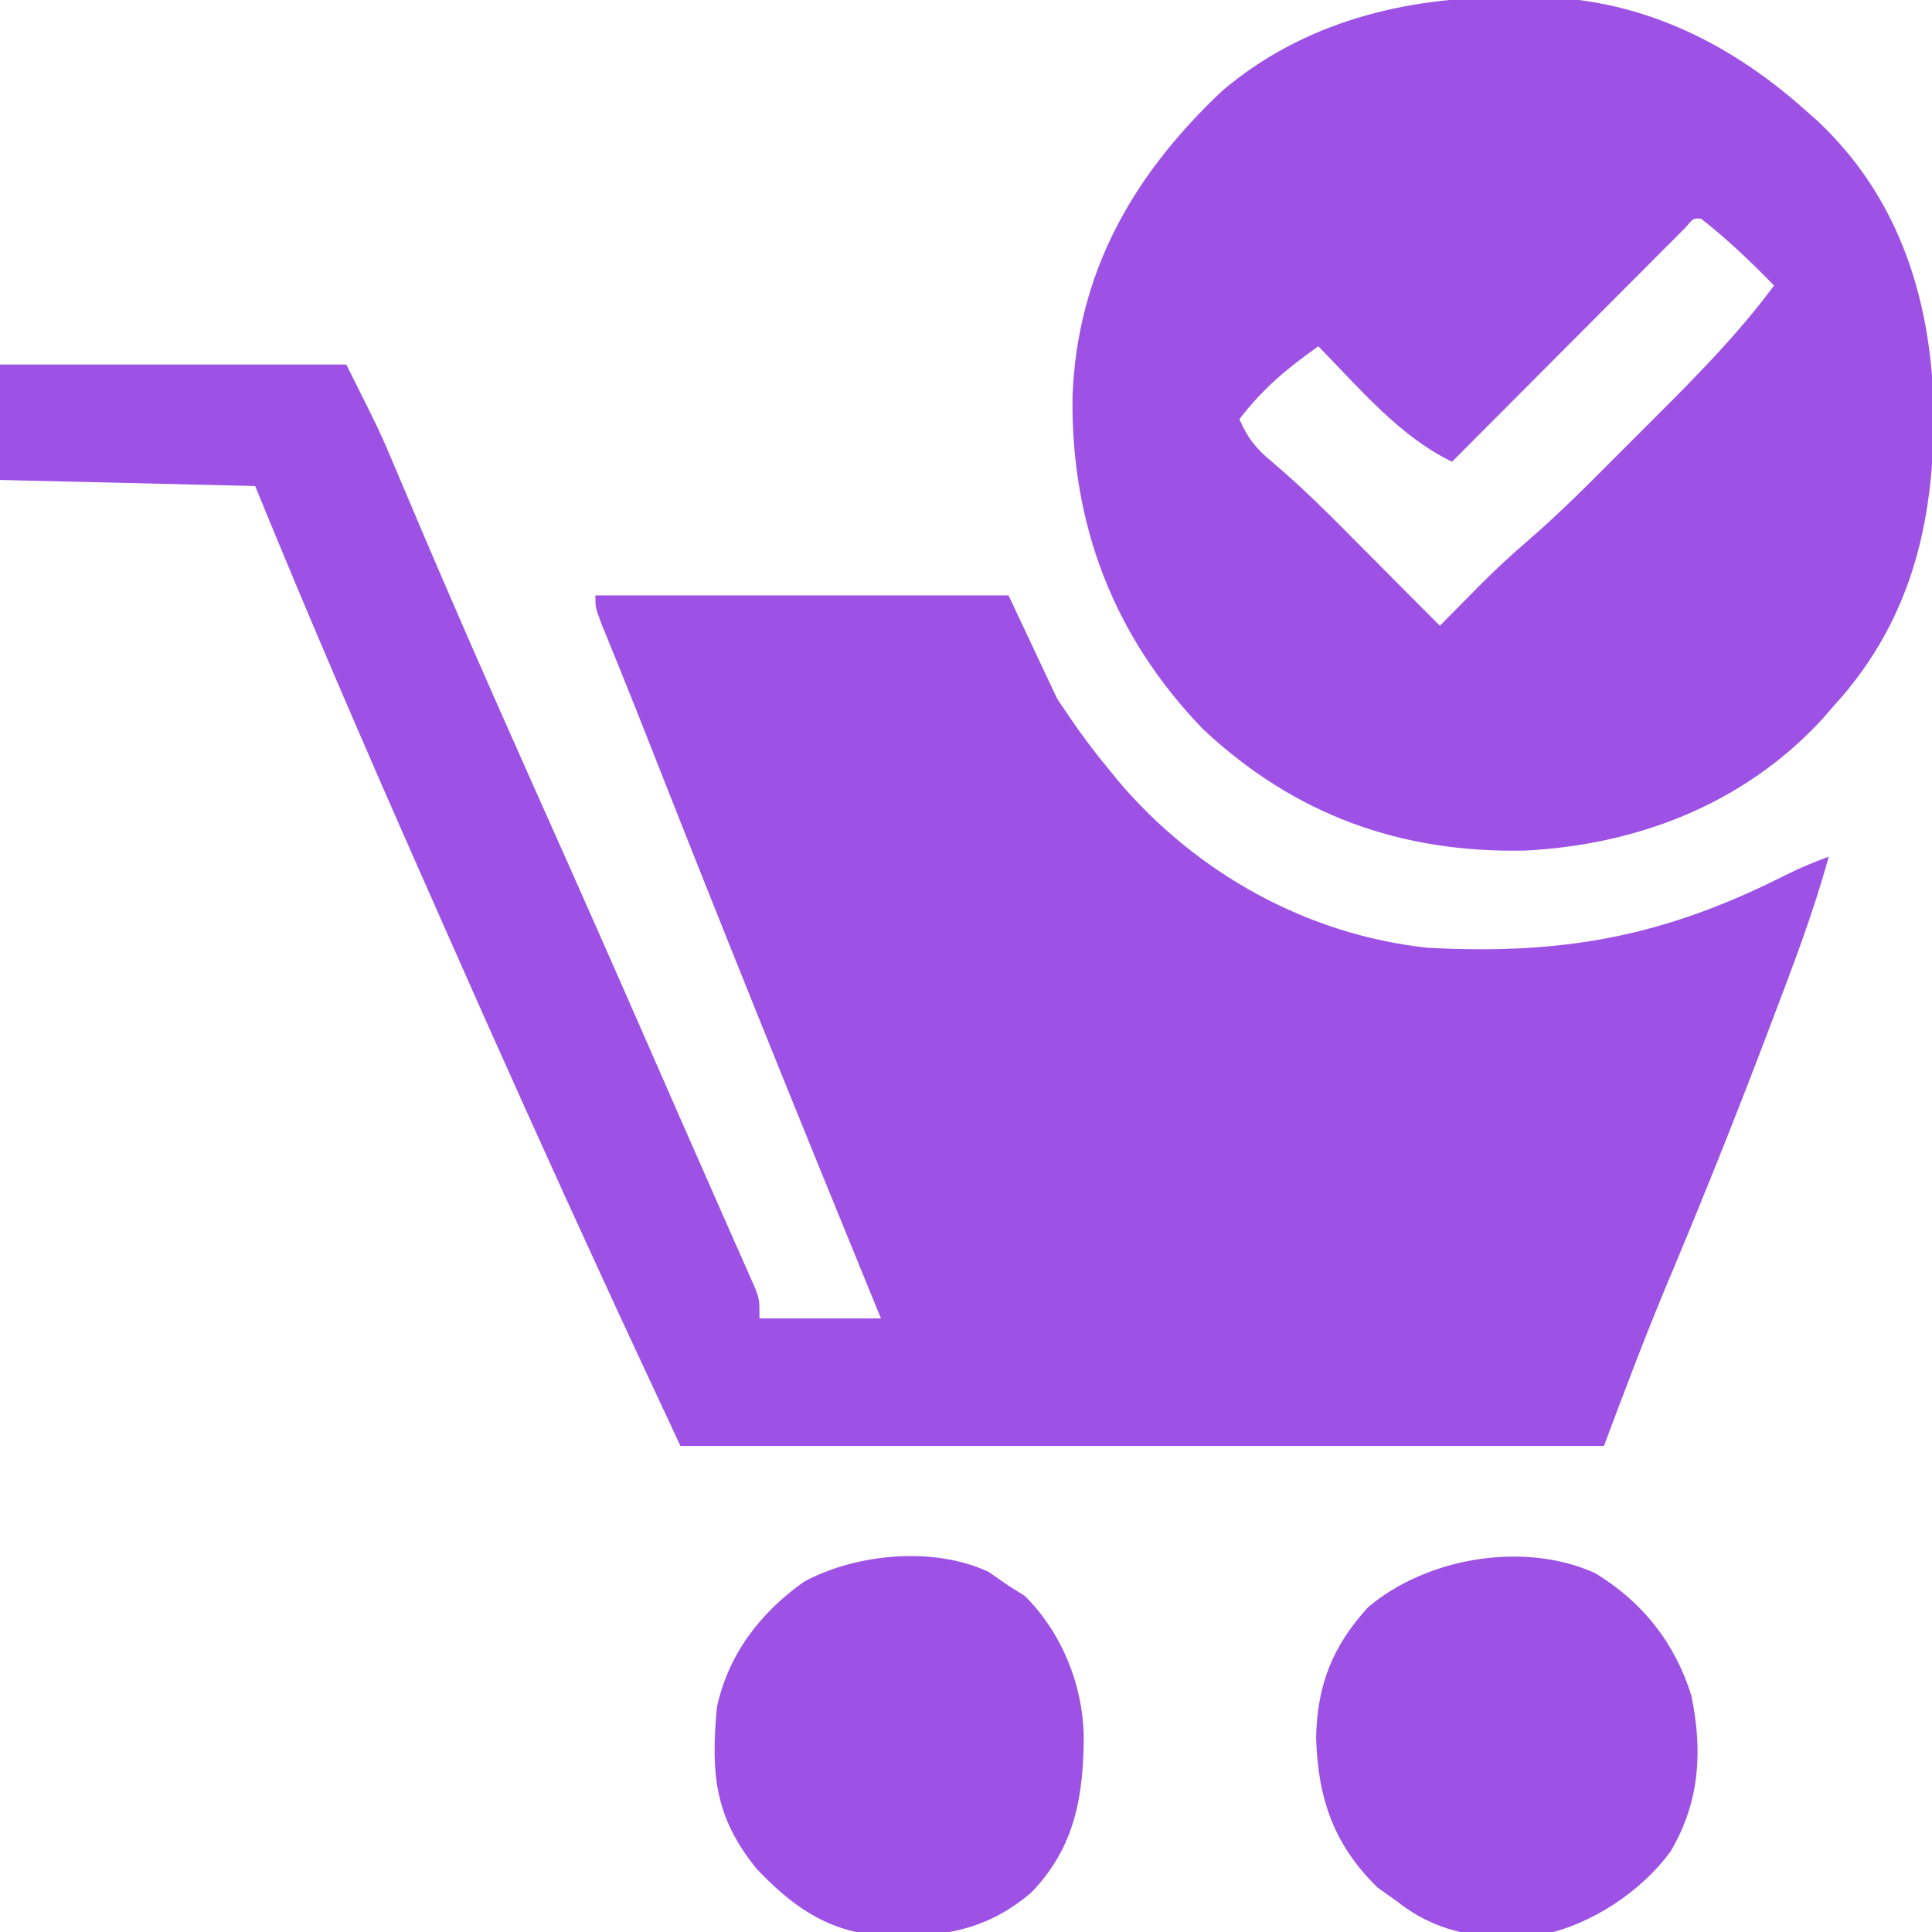
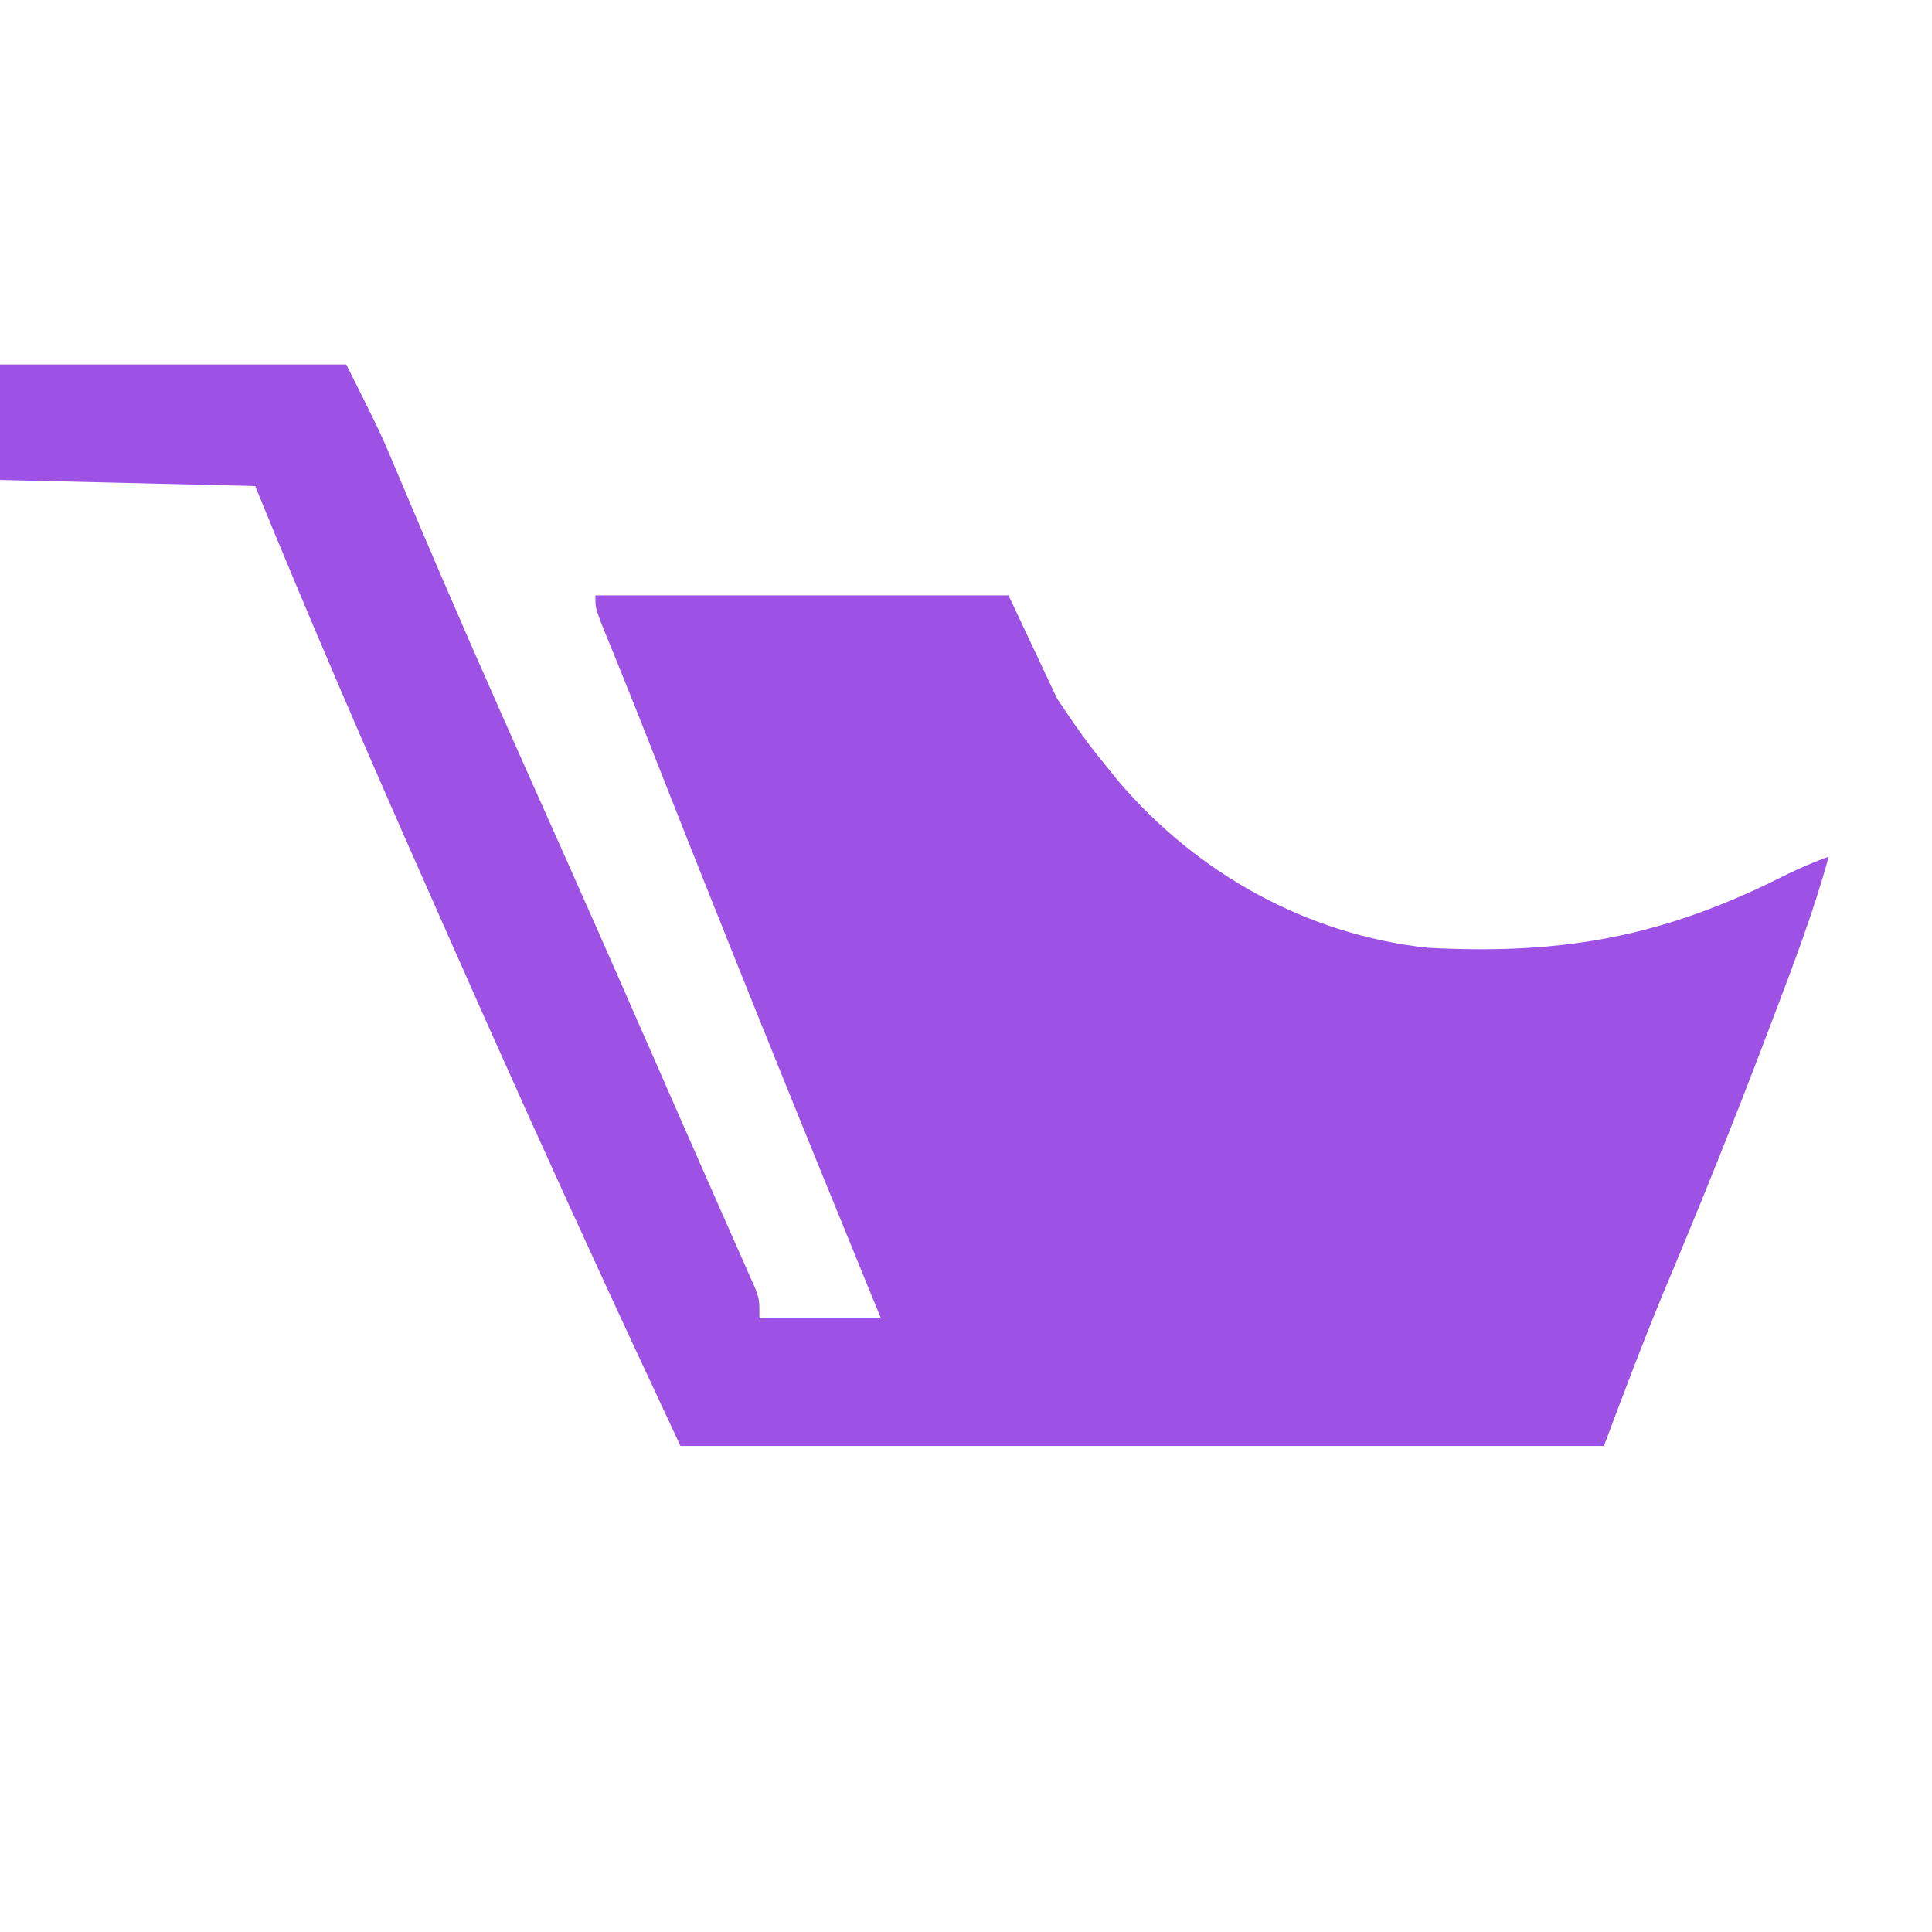
<svg xmlns="http://www.w3.org/2000/svg" version="1.1" width="318" height="318">
  <path d="M0 0 C18.81 0 37.62 0 57 0 C62.612 11.224 62.612 11.224 65.066 17.051 C65.629 18.378 66.192 19.706 66.755 21.034 C67.048 21.727 67.341 22.421 67.642 23.136 C73.87 37.871 80.296 52.515 86.812 67.125 C88.515 70.943 90.216 74.76 91.918 78.578 C92.34 79.524 92.761 80.47 93.196 81.445 C99.548 95.709 105.814 110.01 112.072 124.316 C114.152 129.07 116.244 133.818 118.344 138.562 C119.271 140.667 120.198 142.771 121.125 144.875 C121.533 145.79 121.941 146.705 122.362 147.648 C122.719 148.463 123.077 149.278 123.445 150.117 C123.75 150.804 124.054 151.491 124.368 152.199 C125 154 125 154 125 157 C131.6 157 138.2 157 145 157 C144.433 155.616 143.866 154.231 143.282 152.805 C130.979 122.747 118.807 92.646 106.928 62.418 C105.35 58.405 103.762 54.397 102.141 50.402 C101.714 49.349 101.714 49.349 101.279 48.275 C100.527 46.421 99.771 44.57 99.014 42.719 C98 40 98 40 98 38 C120.44 38 142.88 38 166 38 C168.64 43.61 171.28 49.22 174 55 C176.595 58.913 179.04 62.42 182 66 C182.687 66.849 183.374 67.699 184.082 68.574 C196.974 83.743 215.114 93.864 235 96 C257.553 97.207 274.061 94.101 294.08 83.944 C296.34 82.833 298.64 81.878 301 81 C298.484 90.21 295.075 99.086 291.688 108 C291.232 109.202 291.232 109.202 290.768 110.429 C285.461 124.433 279.873 138.31 274.067 152.114 C270.493 160.698 267.275 169.266 264 178 C213.84 178 163.68 178 112 178 C103.778 160.382 103.778 160.382 101.16 154.707 C100.675 153.655 100.675 153.655 100.179 152.582 C90.967 132.599 81.941 112.541 73.063 92.409 C71.958 89.905 70.851 87.403 69.744 84.901 C60.217 63.374 50.9 41.794 42 20 C28.14 19.67 14.28 19.34 0 19 C0 12.73 0 6.46 0 0 Z " fill="#9d51e5" transform="translate(0,60)" />
-   <path d="M0 0 C1.849 -0.03 1.849 -0.03 3.736 -0.061 C20.878 -0.051 35.888 7.136 48.562 18.438 C49.273 19.065 49.983 19.693 50.715 20.34 C63.646 32.477 69.059 48.498 69.785 65.926 C70.279 84.948 66.634 102.052 53.562 116.438 C52.451 117.706 52.451 117.706 51.316 119 C38.567 132.733 21.156 139.499 2.562 140.438 C-17.943 140.862 -35.381 134.555 -50.438 120.438 C-65.139 105.212 -72.146 86.808 -71.908 65.803 C-71.16 45.207 -61.898 29.183 -47.258 15.383 C-33.898 4.039 -17.11 -0.098 0 0 Z M28.924 37.956 C28.215 38.667 27.507 39.377 26.777 40.109 C25.976 40.91 25.176 41.711 24.351 42.536 C23.481 43.411 22.611 44.286 21.715 45.188 C20.385 46.519 20.385 46.519 19.029 47.878 C16.668 50.244 14.309 52.611 11.951 54.98 C9.547 57.395 7.14 59.807 4.732 62.219 C0.006 66.956 -4.717 71.696 -9.438 76.438 C-18.158 72.216 -24.735 64.263 -31.438 57.438 C-36.53 61.001 -40.664 64.485 -44.438 69.438 C-43.065 72.609 -41.588 74.404 -38.922 76.582 C-33.903 80.831 -29.311 85.454 -24.688 90.125 C-23.851 90.966 -23.014 91.807 -22.152 92.674 C-20.603 94.231 -19.055 95.79 -17.509 97.35 C-15.49 99.385 -13.465 101.412 -11.438 103.438 C-10.736 102.725 -10.035 102.012 -9.312 101.277 C-8.354 100.31 -7.396 99.342 -6.438 98.375 C-5.98 97.909 -5.522 97.443 -5.051 96.963 C-2.418 94.312 0.278 91.8 3.121 89.375 C8.636 84.597 13.743 79.407 18.89 74.24 C20.621 72.504 22.358 70.772 24.096 69.041 C30.984 62.157 37.76 55.285 43.562 47.438 C39.774 43.534 35.852 39.793 31.562 36.438 C30.312 36.324 30.312 36.324 28.924 37.956 Z " fill="#9d51e5" transform="translate(248.438,-0.438)" />
-   <path d="M0 0 C7.797 4.742 13.075 11.41 15.816 20.098 C17.742 29.291 17.188 37.742 12.395 45.82 C7.613 52.382 -0.708 57.901 -8.723 59.491 C-17.518 60.488 -25.448 59.698 -32.562 54.062 C-33.635 53.299 -34.708 52.536 -35.812 51.75 C-43.01 44.716 -45.605 37.184 -45.938 27.188 C-45.79 18.488 -43.267 12.074 -37.41 5.633 C-27.756 -2.572 -11.689 -5.315 0 0 Z " fill="#9d51e5" transform="translate(262.562,258.938)" />
-   <path d="M0 0 C1.073 0.743 2.145 1.485 3.25 2.25 C4.137 2.807 5.024 3.364 5.938 3.938 C12.002 10.002 15.438 18.427 15.63 26.959 C15.604 36.858 14.191 45.278 7.039 52.711 C-0.626 59.305 -8.591 60.288 -18.395 59.789 C-26.841 58.991 -32.535 54.837 -38.25 48.812 C-45.157 40.25 -45.748 33.182 -44.75 22.25 C-42.87 13.536 -37.605 6.679 -30.383 1.578 C-21.838 -3.045 -8.956 -4.265 0 0 Z " fill="#9d51e5" transform="translate(162.75,258.75)" />
</svg>